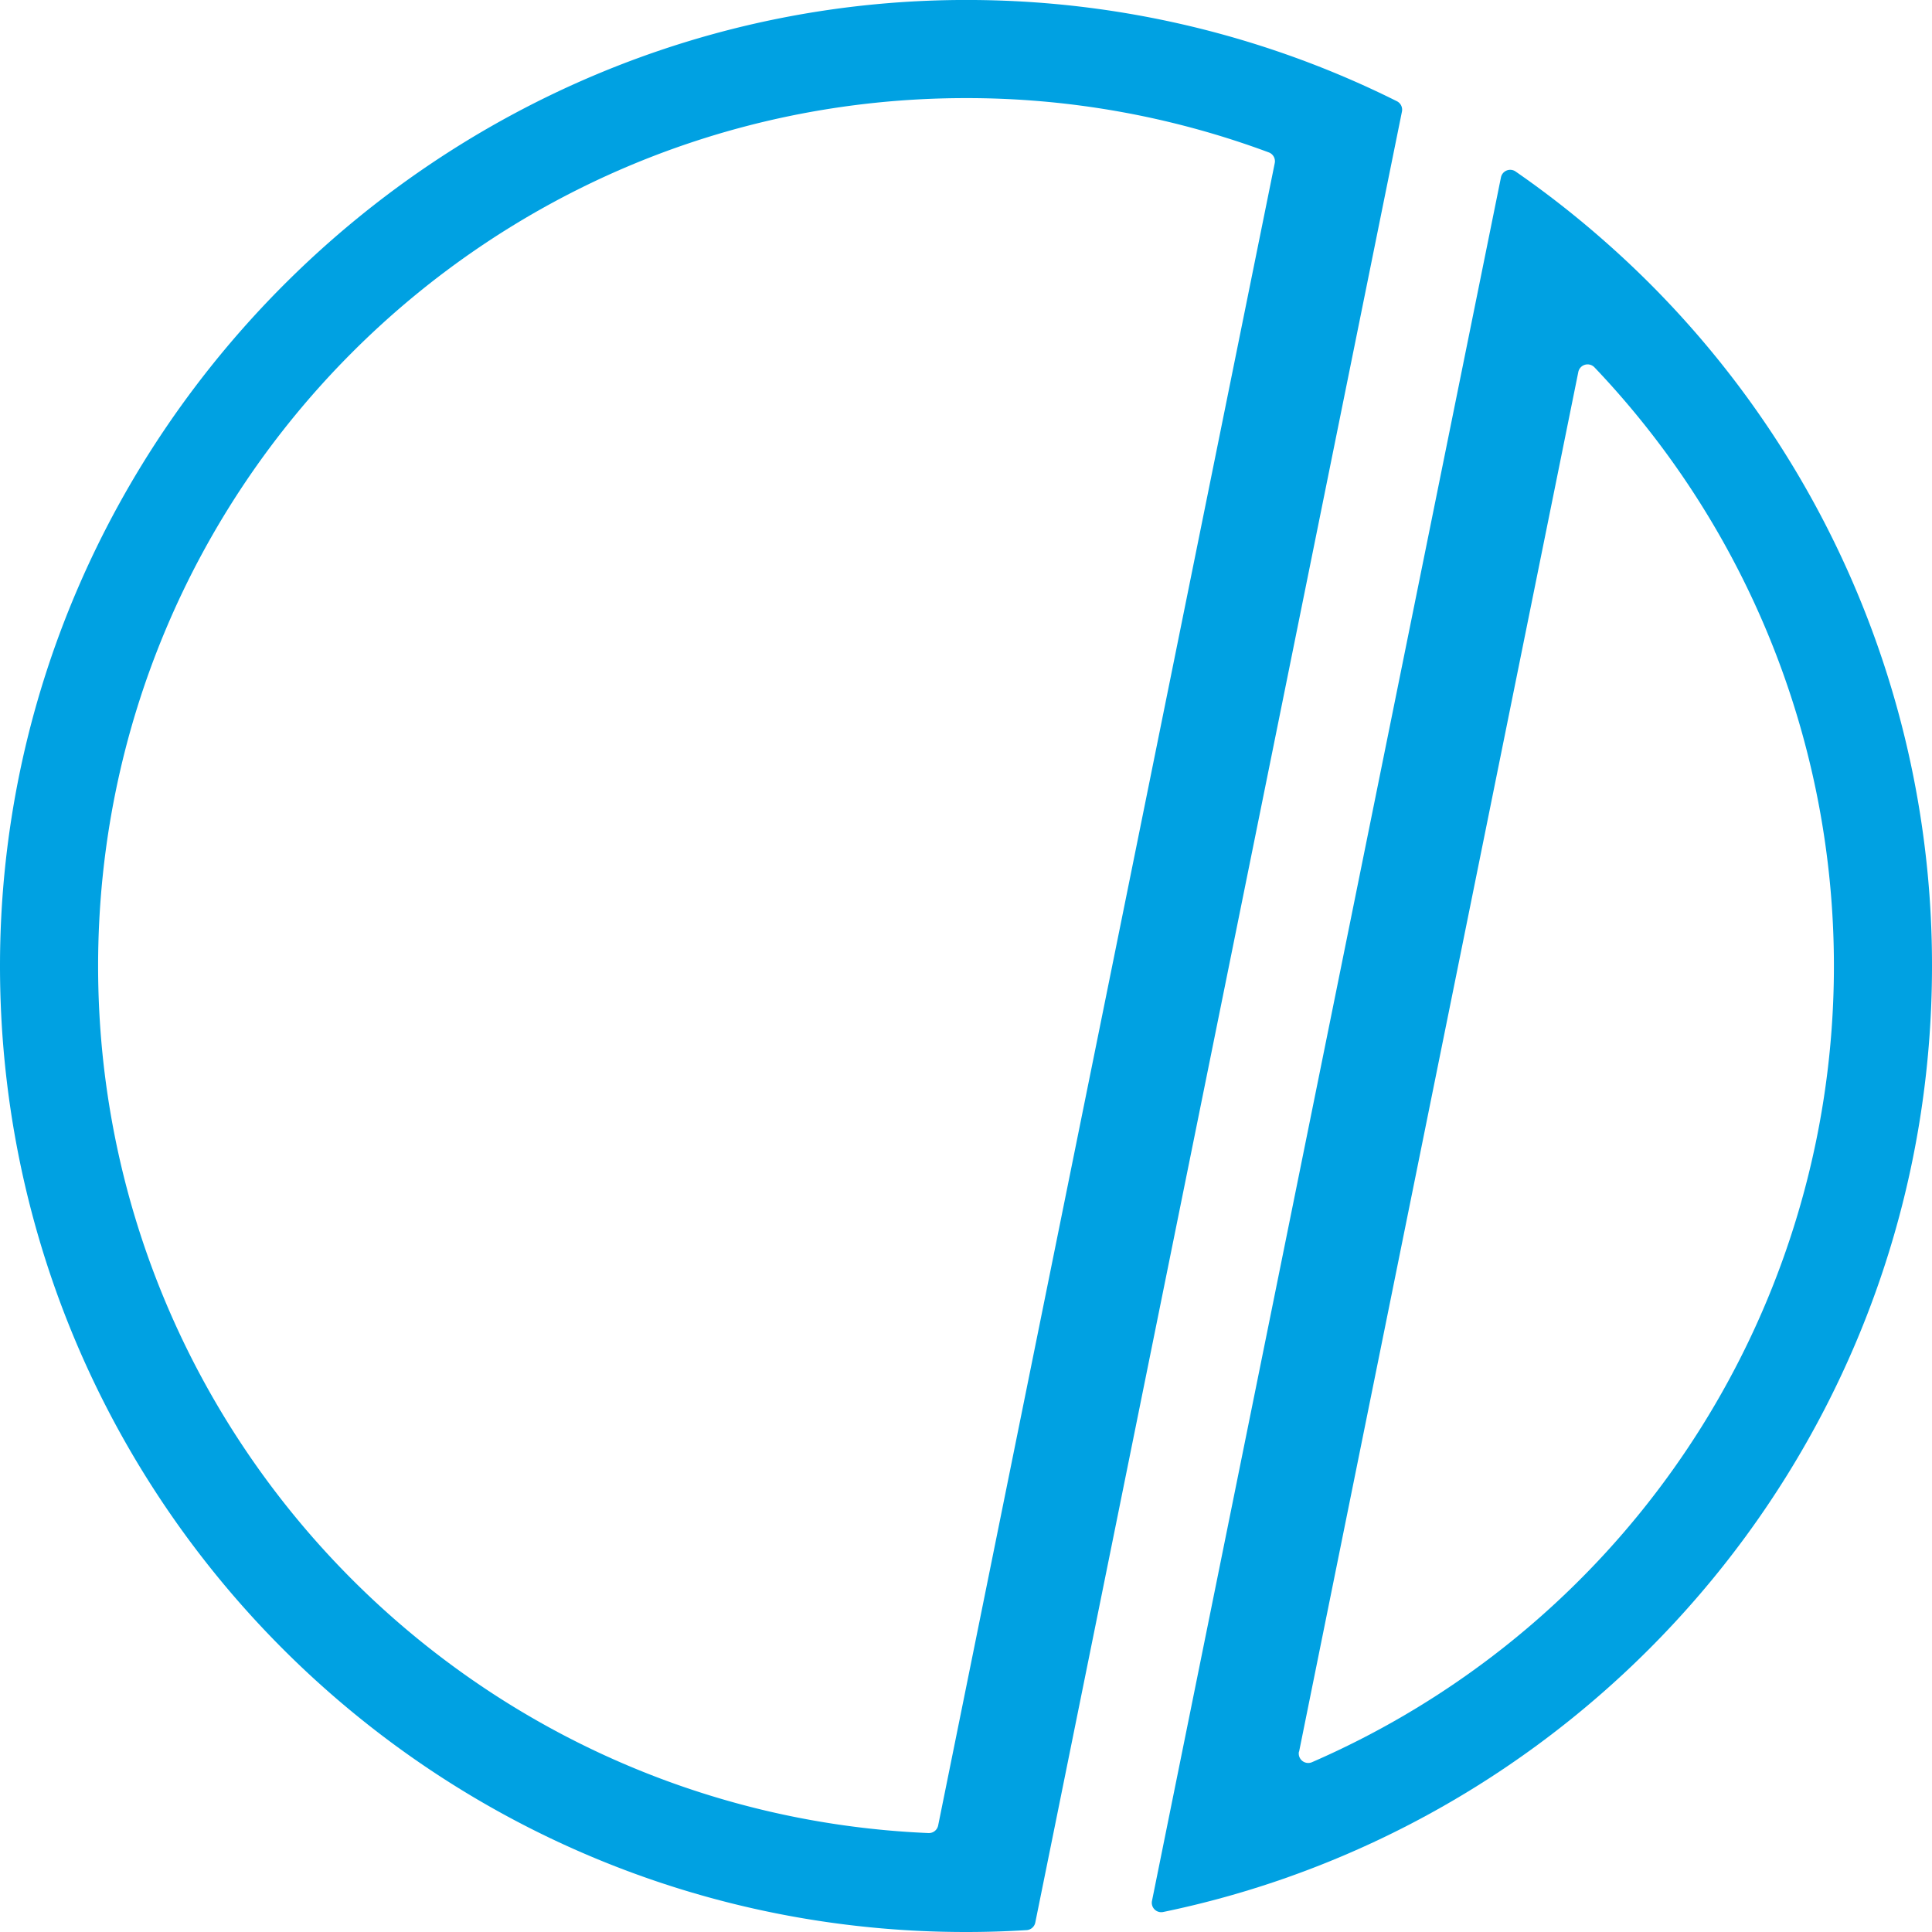
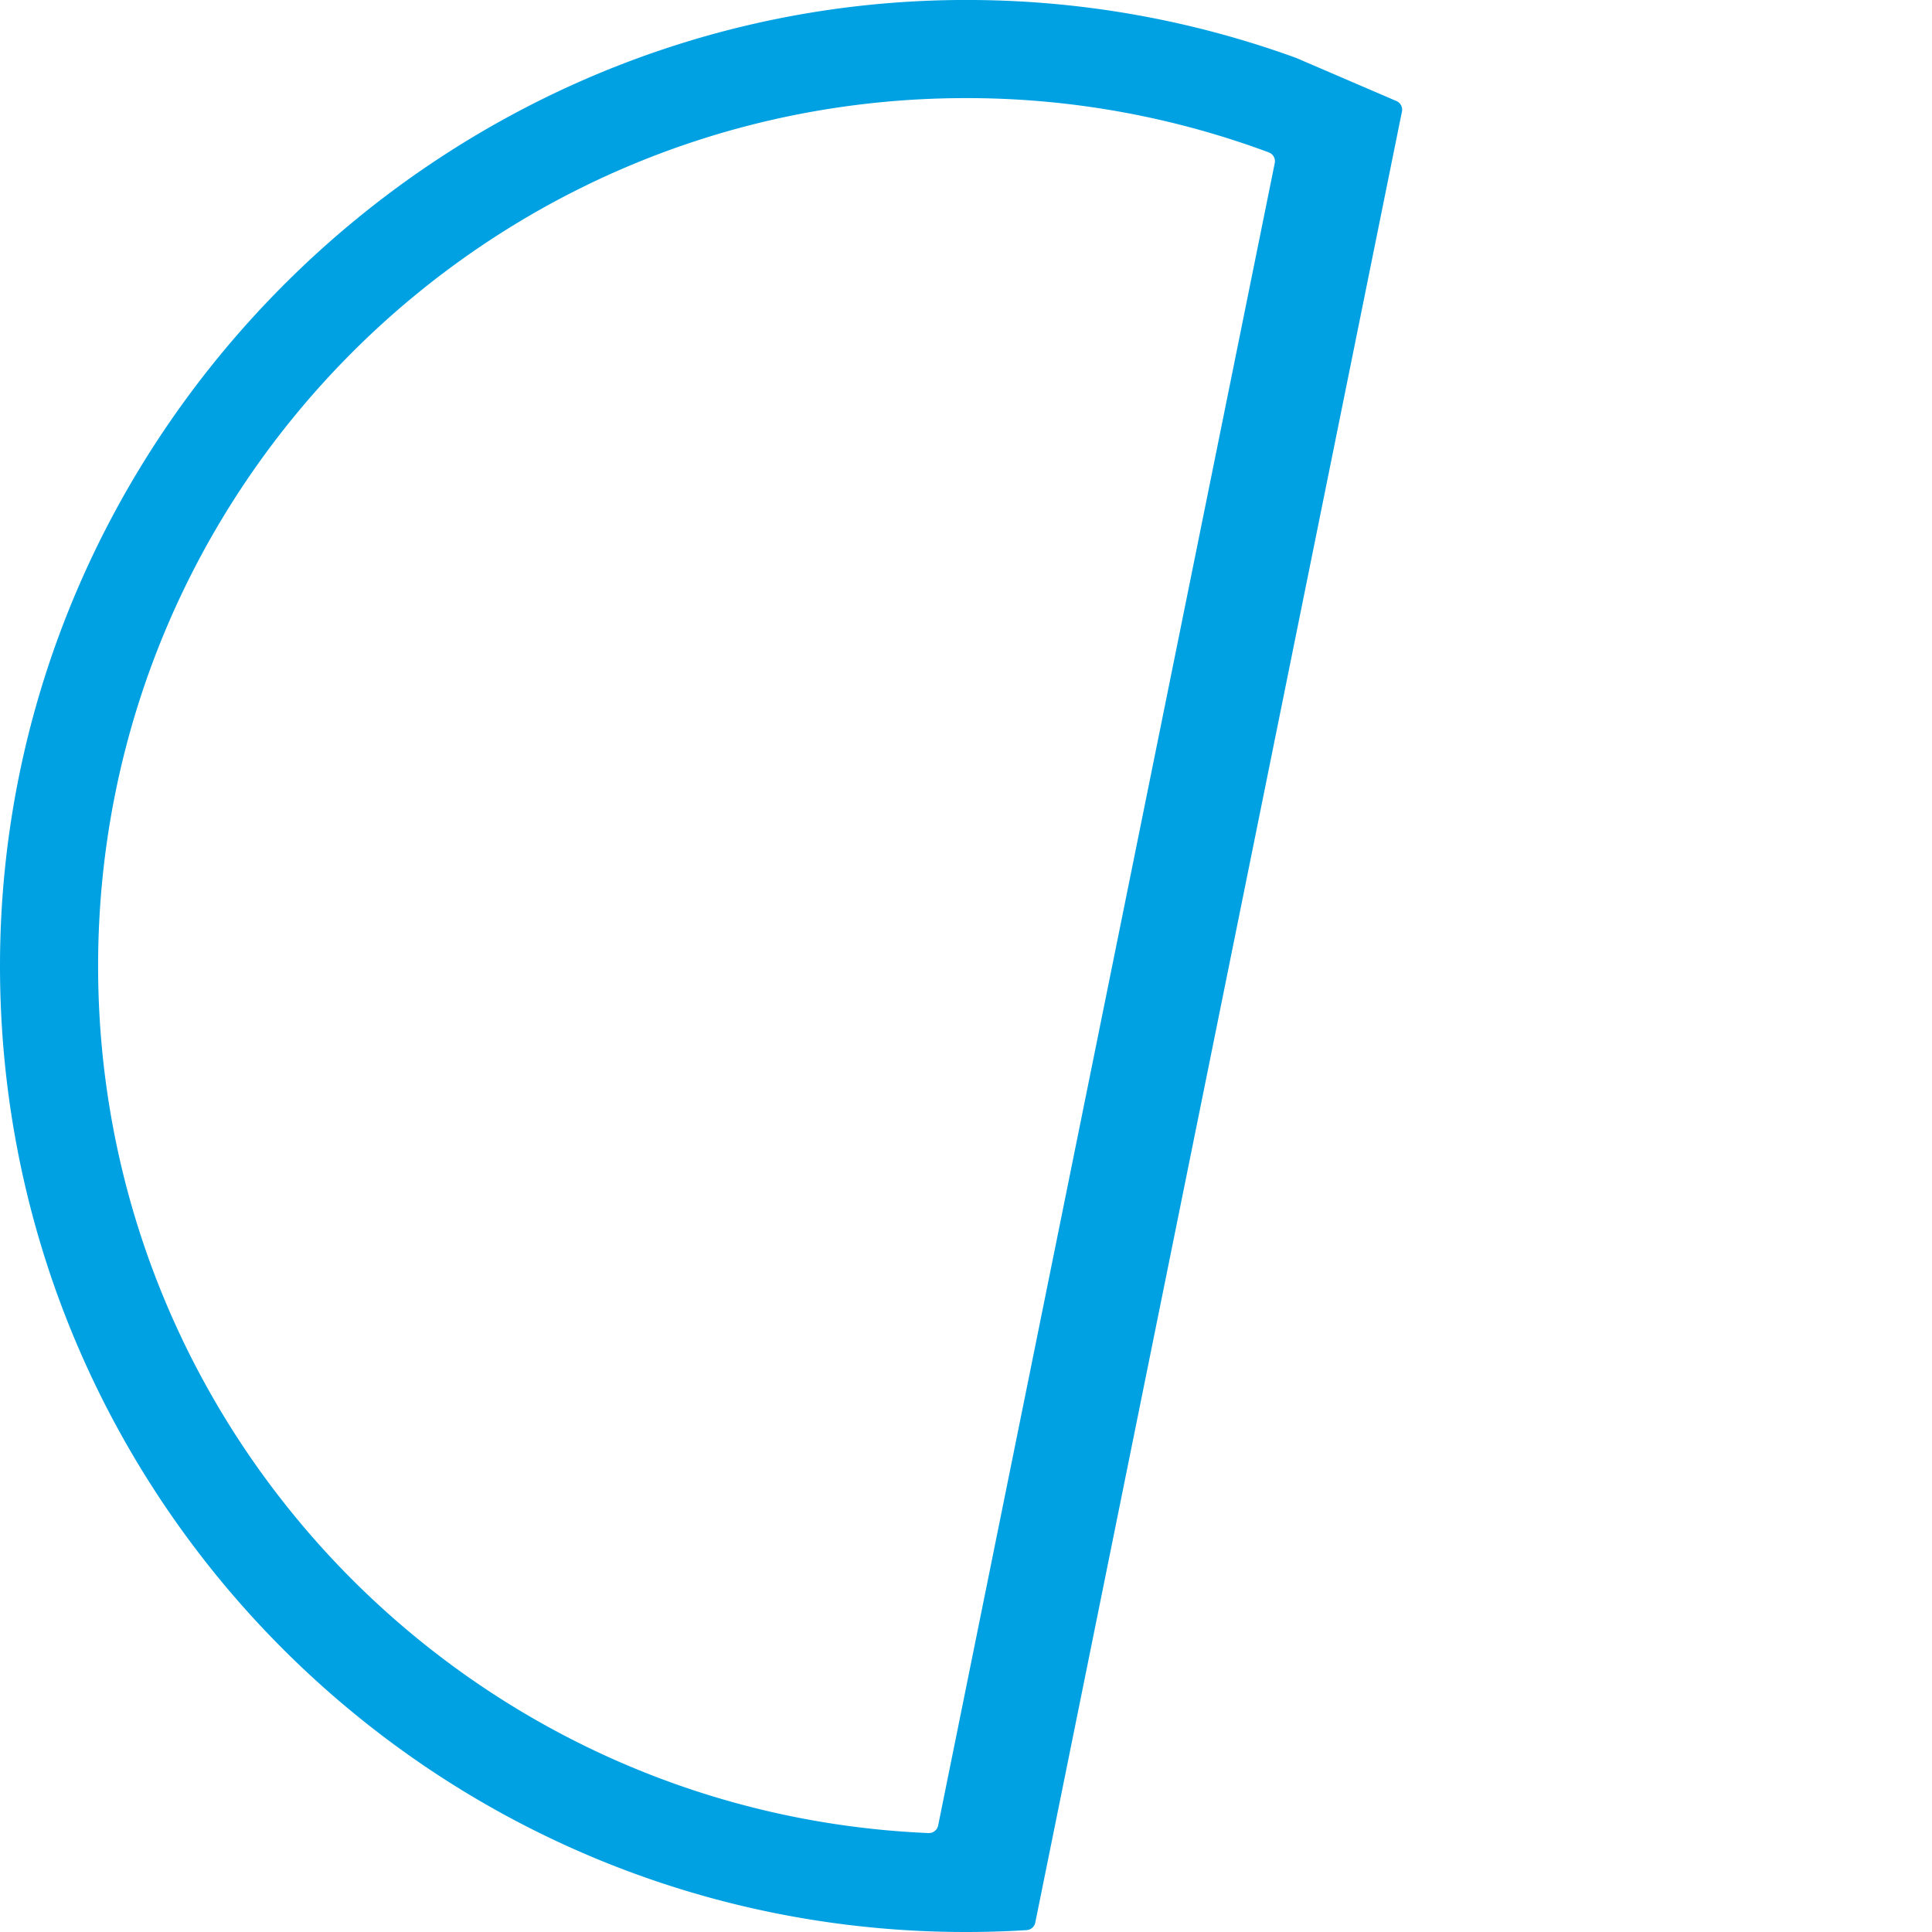
<svg xmlns="http://www.w3.org/2000/svg" id="Layer_1" data-name="Layer 1" viewBox="0 0 512 512">
  <defs>
    <style>.cls-1{fill:#00A1E2;}</style>
  </defs>
  <title>Distiller_logo_for_whitwbg_512 copy 2</title>
-   <path class="cls-1" d="M425.27,63.95a256.39,256.39,0,0,0-23.64-18.51A2.5,2.5,0,0,0,397.77,47l-4.89,24.14-82.7,408.43-4.88,24.13a2.5,2.5,0,0,0,2.94,3,252.63,252.63,0,0,0,29-7.82C438.79,464.89,512,369,512,256A255.38,255.38,0,0,0,425.27,63.95Zm-81,400.26,74-365.64a2.51,2.51,0,0,1,4.27-1.23A230.08,230.08,0,0,1,347.69,467,2.51,2.51,0,0,1,344.23,464.21Z" />
-   <path class="cls-1" d="M343.47,15.34A255.21,255.21,0,0,0,258.06,0C116.85-1.1,0,114.79,0,256,0,393,107.65,504.89,243,511.68q6.47.32,13,.32,8.09,0,16.07-.5a2.5,2.5,0,0,0,2.29-2l5-24.66L366.53,54.25l5-24.68a2.51,2.51,0,0,0-1.33-2.74A253.34,253.34,0,0,0,343.47,15.34Zm-97.4,470.44C123.65,480.59,26,379.71,26,256,26,129.18,128.61,26.3,255.44,26a229.61,229.61,0,0,1,80.81,14.39,2.5,2.5,0,0,1,1.57,2.84l-89.2,440.54A2.51,2.51,0,0,1,246.07,485.78Z" />
+   <path class="cls-1" d="M343.47,15.34A255.21,255.21,0,0,0,258.06,0C116.85-1.1,0,114.79,0,256,0,393,107.65,504.89,243,511.68q6.47.32,13,.32,8.09,0,16.07-.5a2.5,2.5,0,0,0,2.29-2l5-24.66L366.53,54.25l5-24.68a2.51,2.51,0,0,0-1.33-2.74Zm-97.4,470.44C123.65,480.59,26,379.71,26,256,26,129.18,128.61,26.3,255.44,26a229.61,229.61,0,0,1,80.81,14.39,2.5,2.5,0,0,1,1.57,2.84l-89.2,440.54A2.51,2.51,0,0,1,246.07,485.78Z" />
</svg>